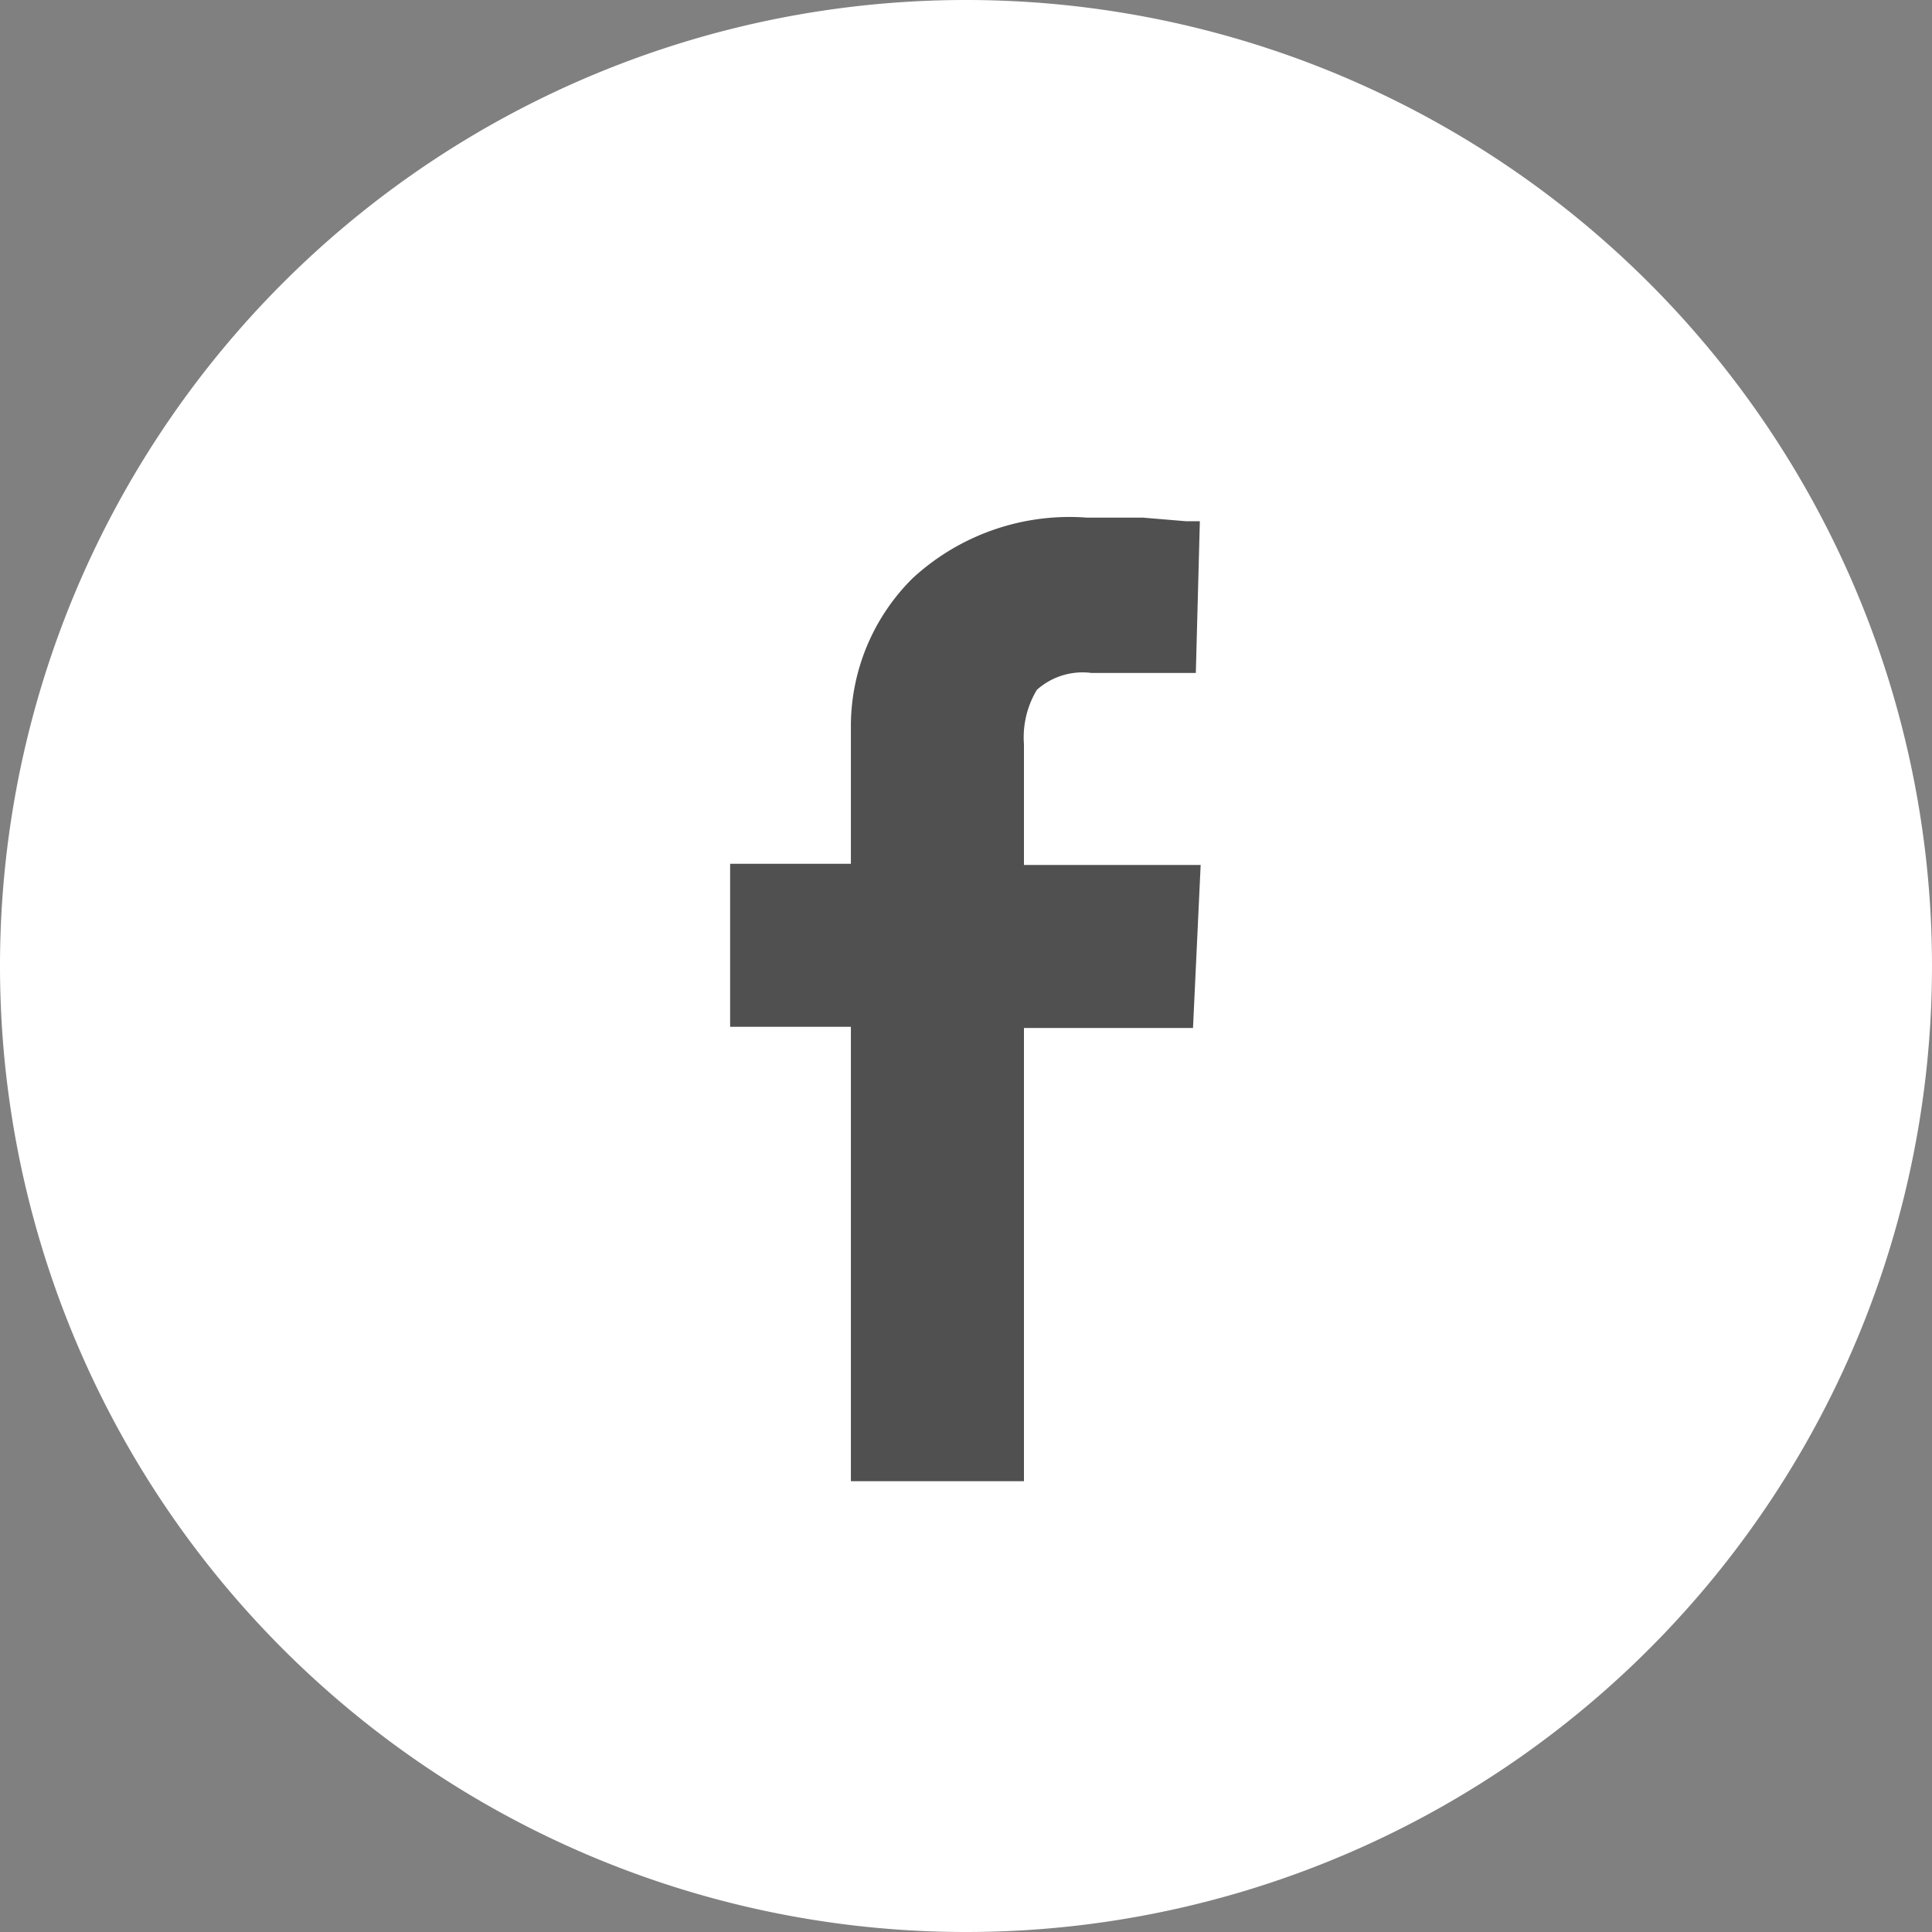
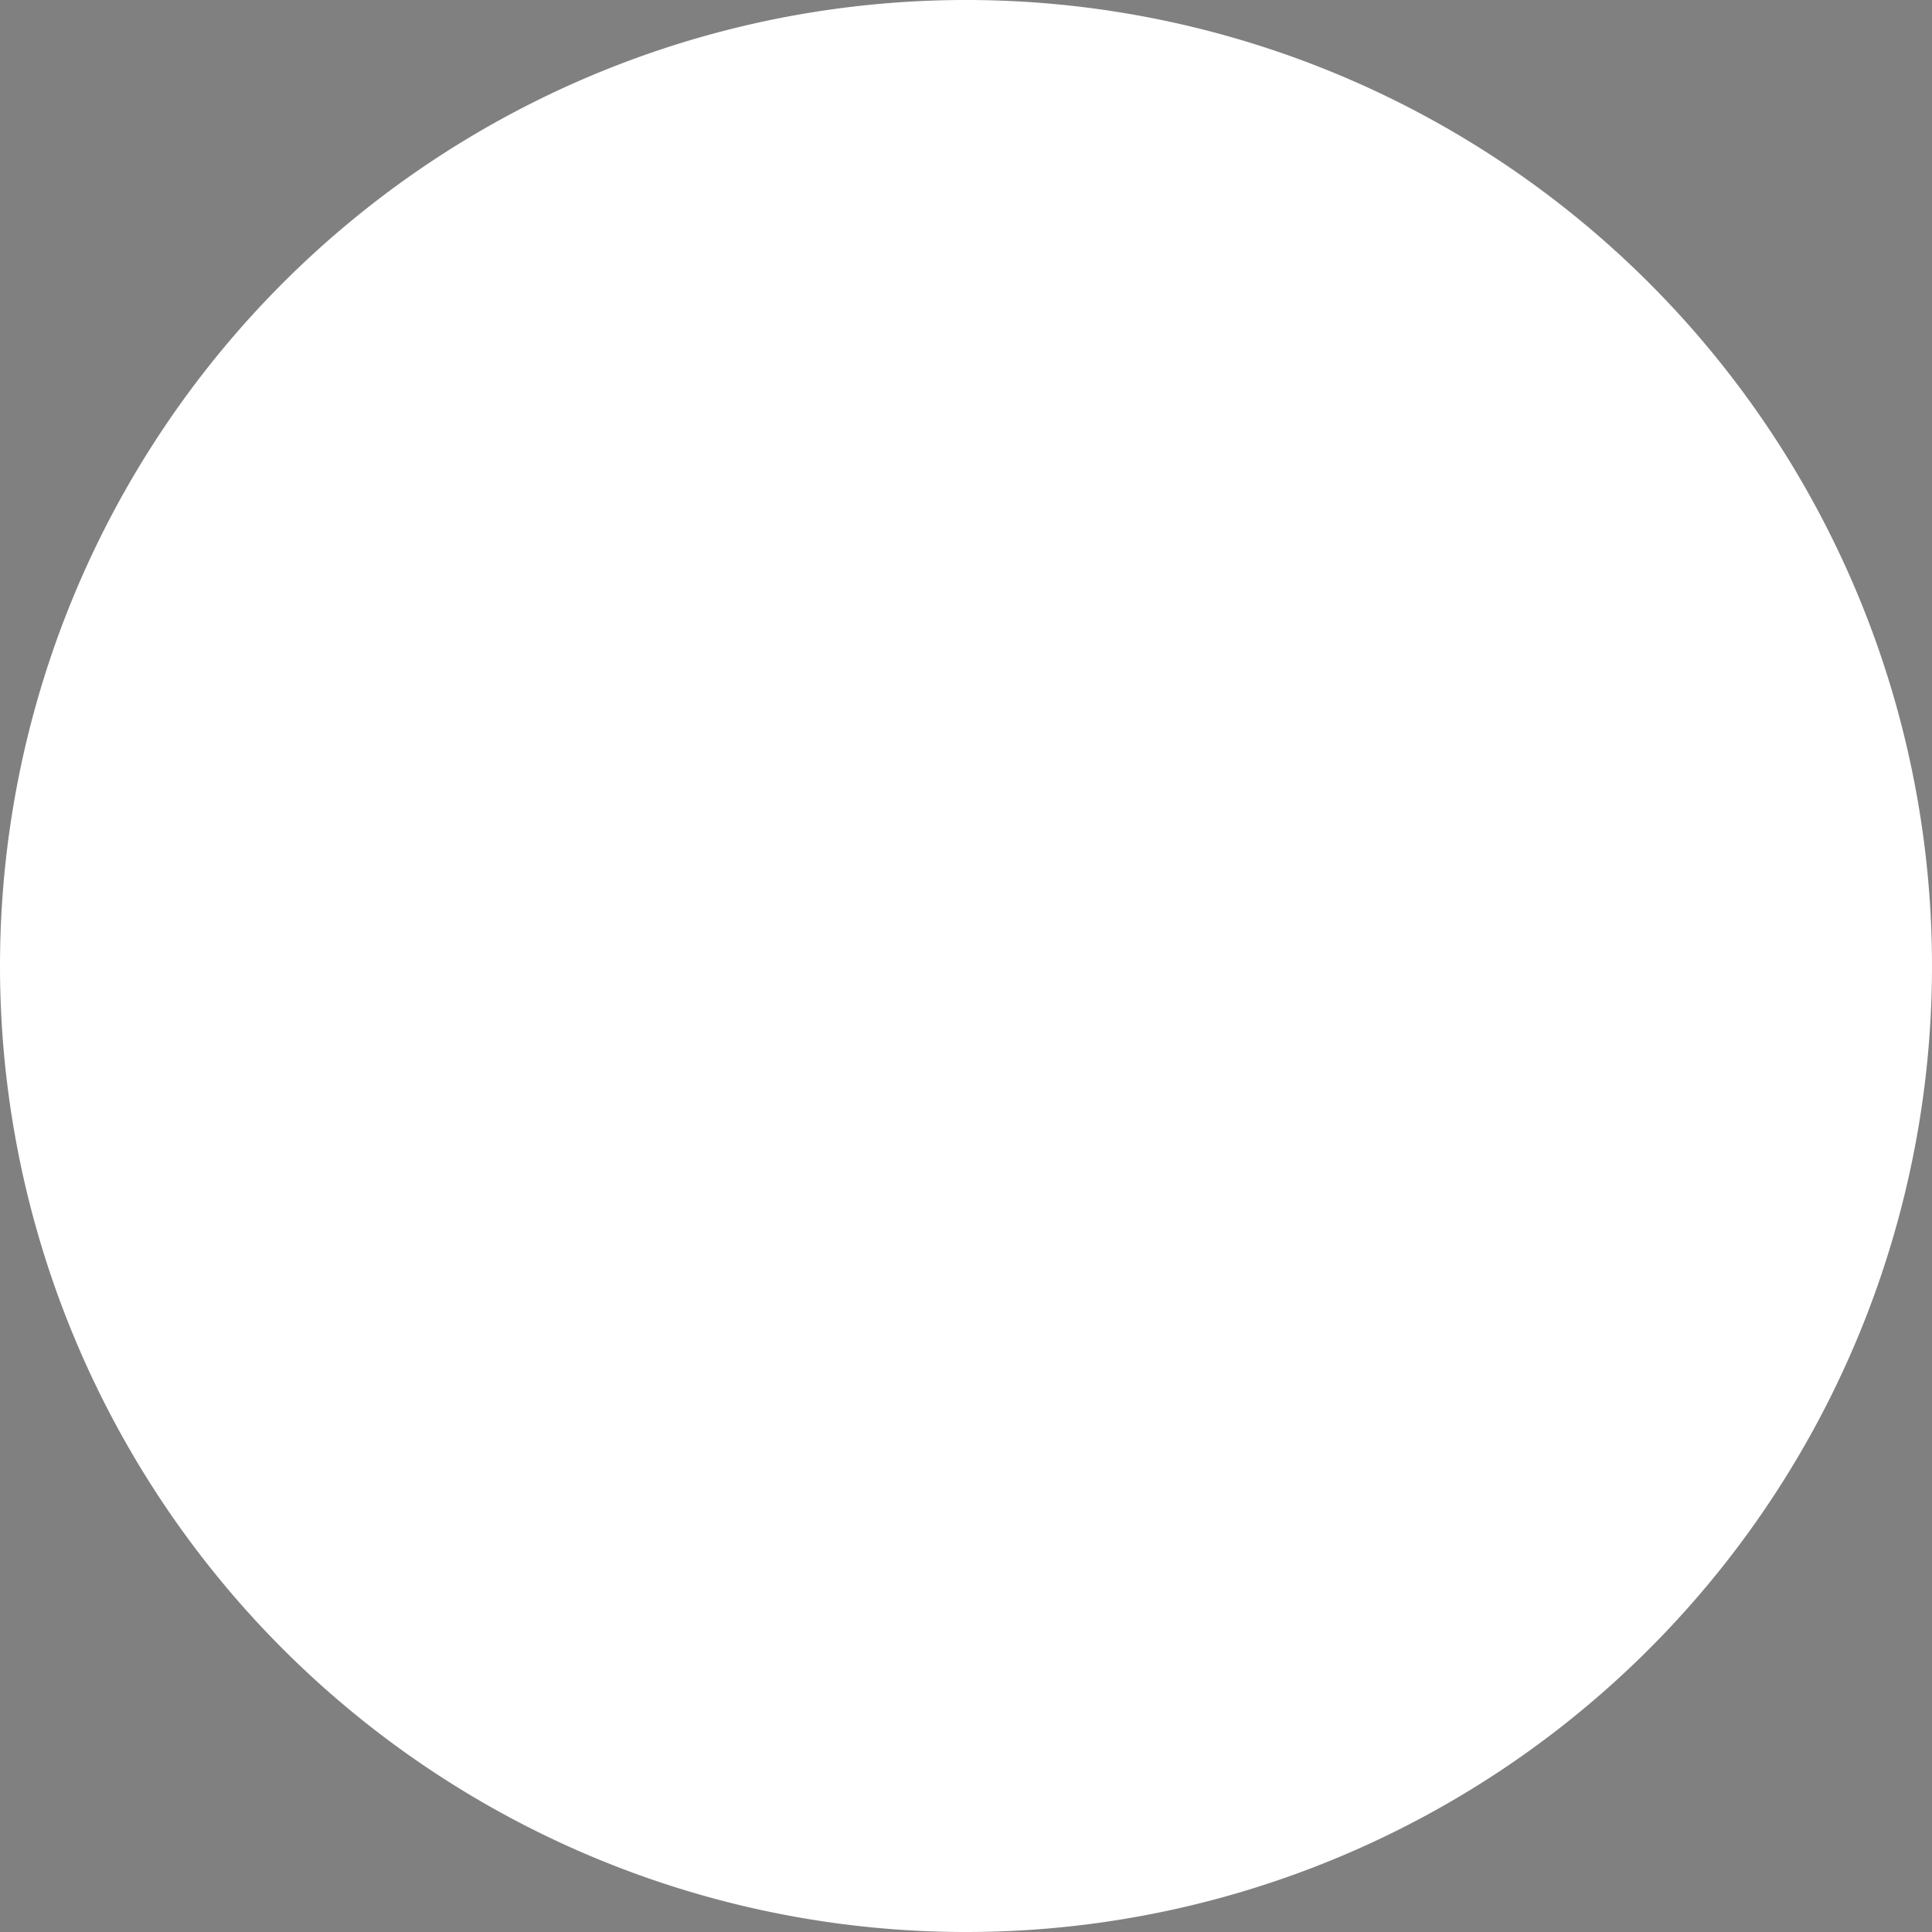
<svg xmlns="http://www.w3.org/2000/svg" id="Ebene_1" data-name="Ebene 1" viewBox="0 0 48 48">
  <rect x="0" y="0" width="48" height="48" fill="#808080" stroke="none" />
  <defs>
    <style>.cls-1{fill:#ffffff;}.cls-2{fill:#505050;}</style>
  </defs>
  <path class="cls-1" d="M24,48A24,24,0,1,0,0,24,24,24,0,0,0,24,48" />
-   <path class="cls-2" d="M25.44,36.8V25.54h4.2l.19-4.05H25.44v-3a2.29,2.29,0,0,1,.32-1.35,1.7,1.7,0,0,1,1.36-.42h2.59l.1-3.77h-.34l-1.08-.09H27a5.75,5.75,0,0,0-4.33,1.51A5.18,5.18,0,0,0,21.14,18v3.46h-3v4.05h3V36.8Z" />
</svg>